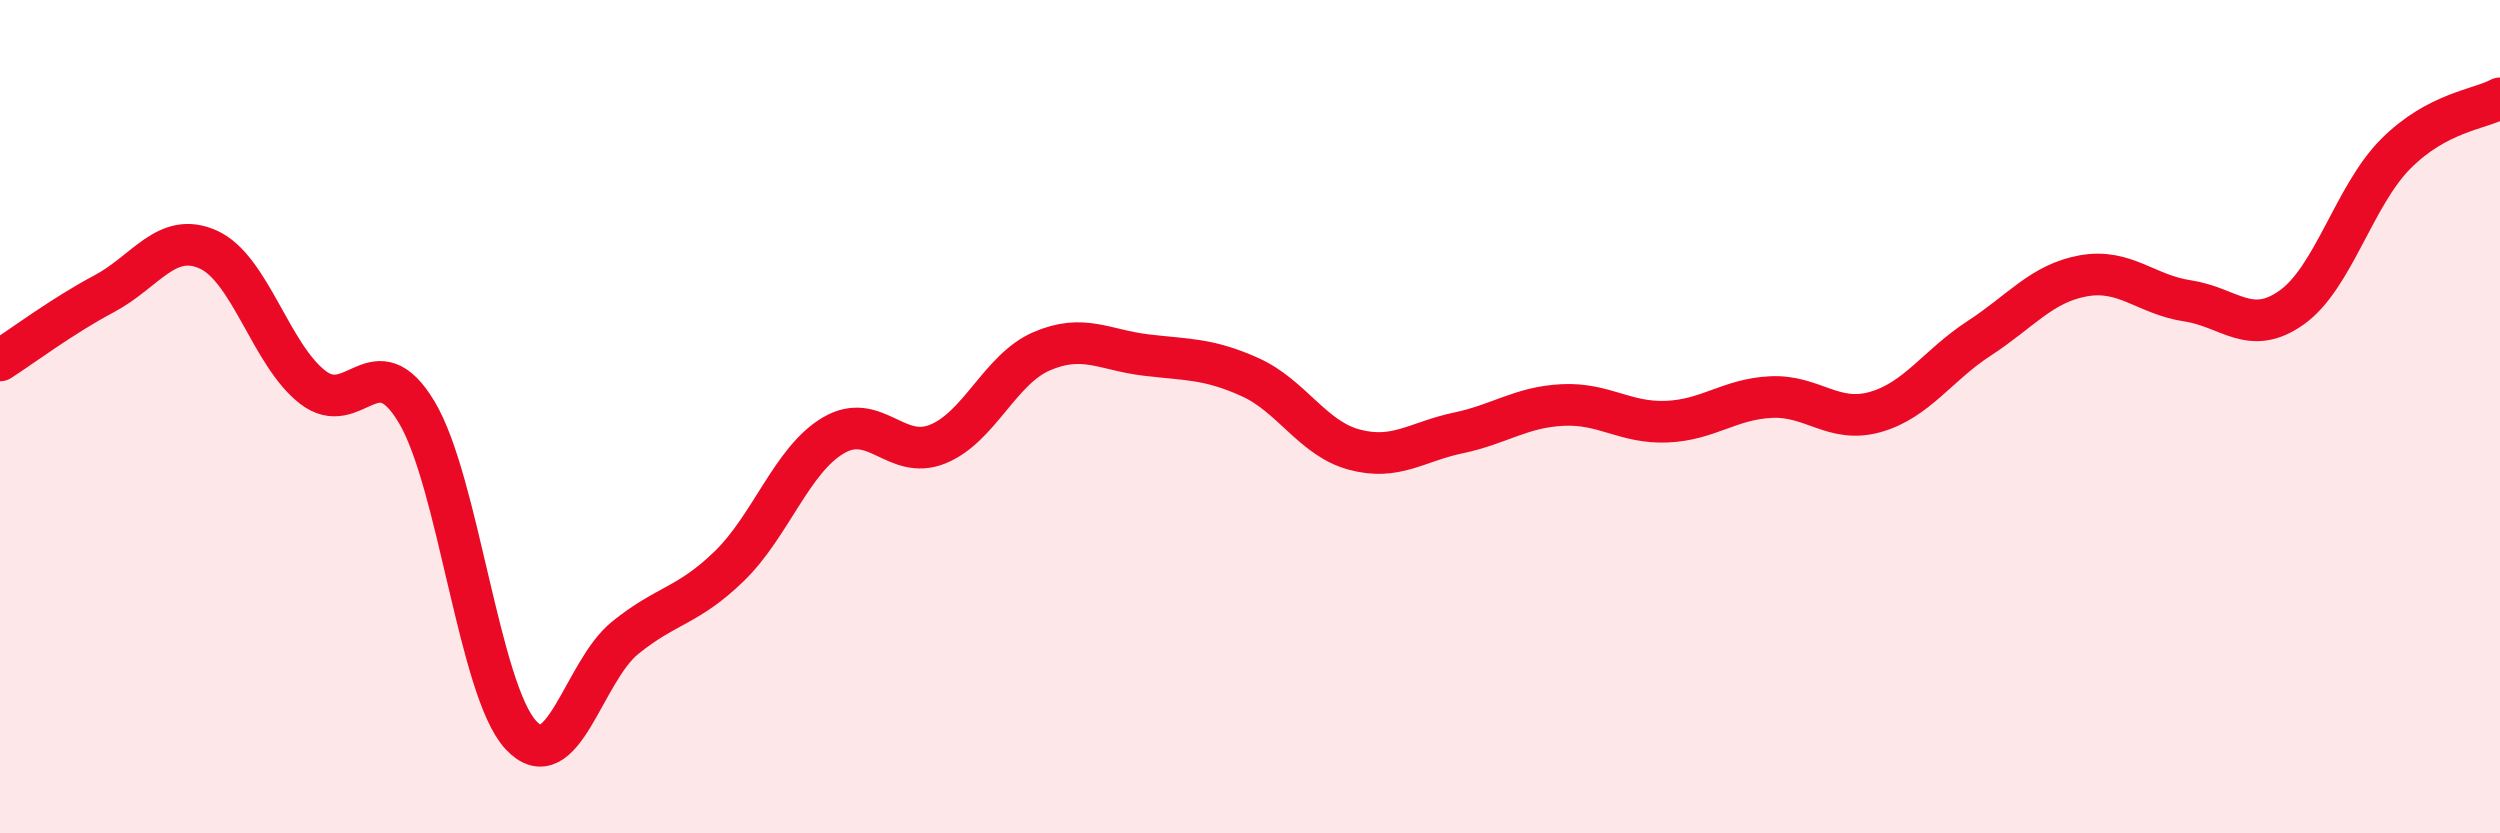
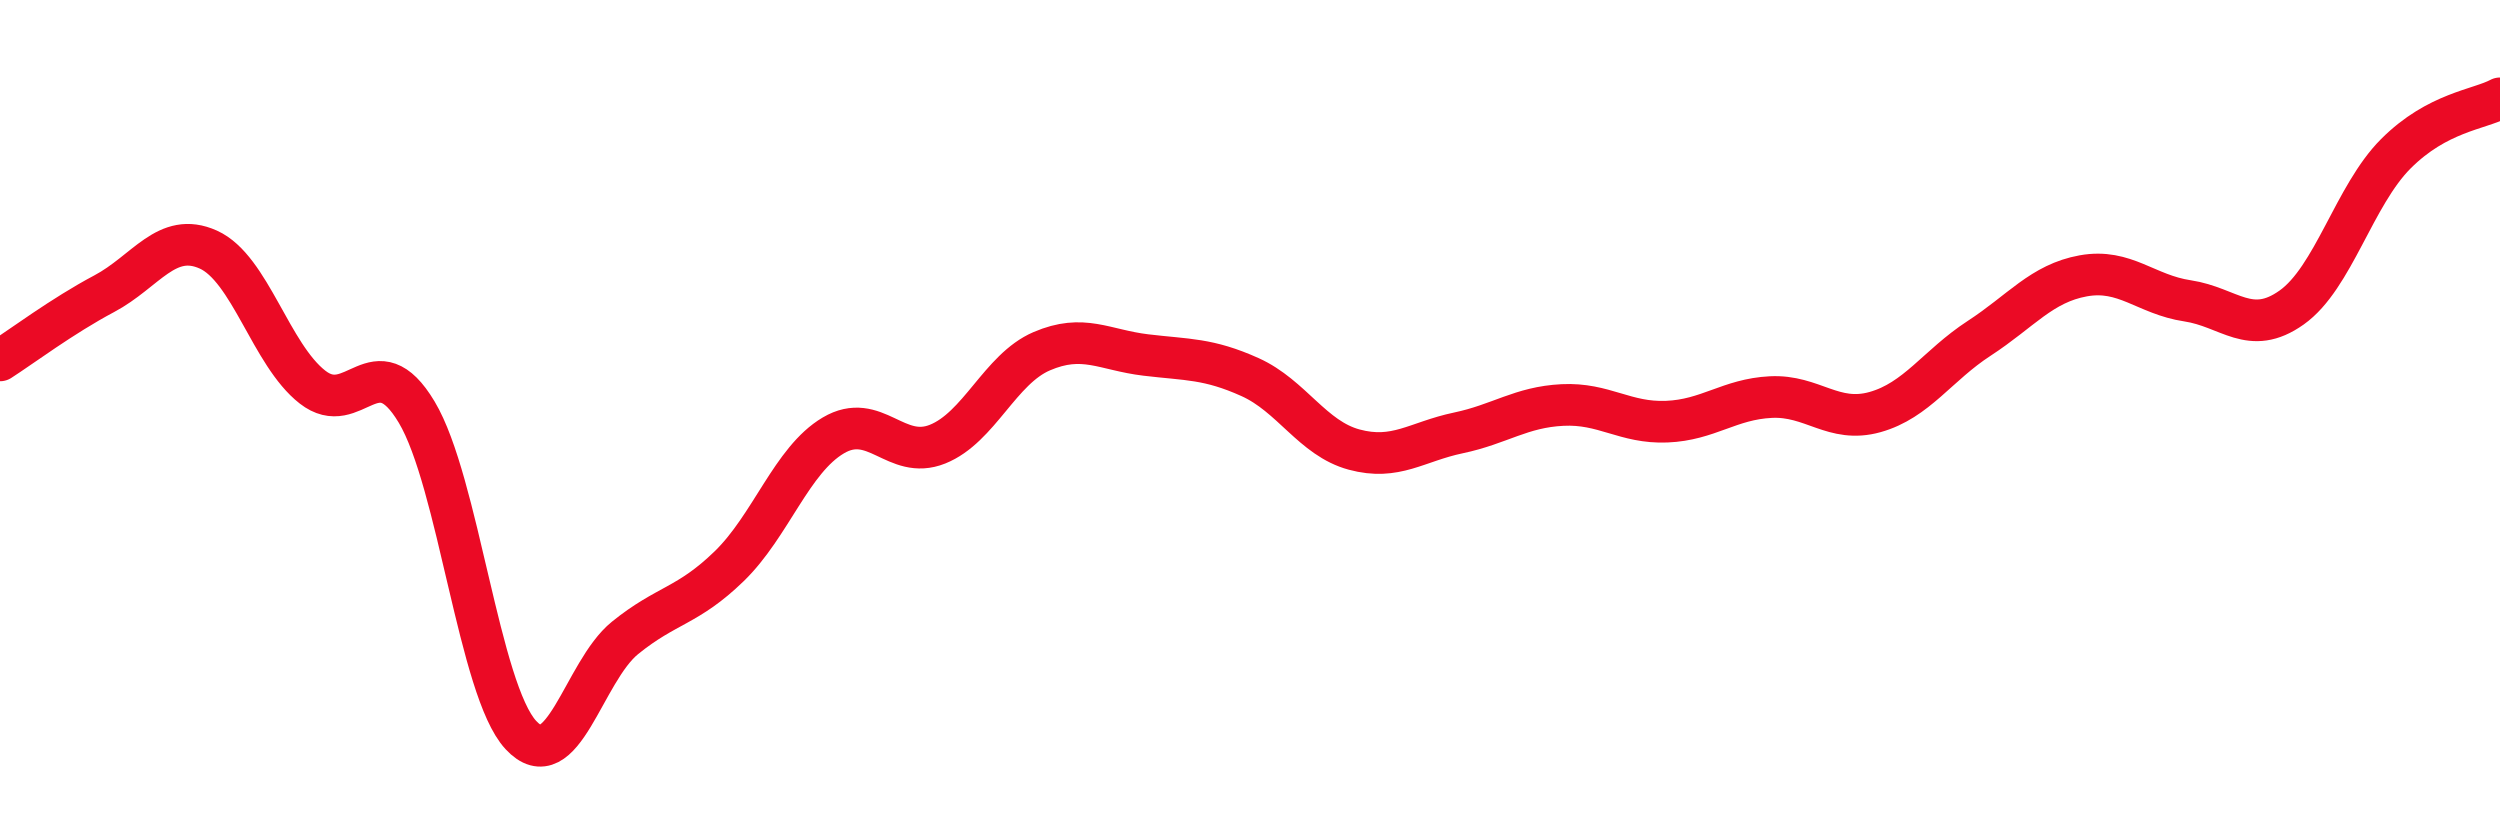
<svg xmlns="http://www.w3.org/2000/svg" width="60" height="20" viewBox="0 0 60 20">
-   <path d="M 0,8.65 C 0.5,8.33 1.5,7.58 2.5,7.05 C 3.5,6.52 4,5.54 5,5.99 C 6,6.44 6.5,8.51 7.5,9.29 C 8.5,10.07 9,8.22 10,9.89 C 11,11.56 11.5,16.56 12.5,17.64 C 13.5,18.72 14,16.12 15,15.31 C 16,14.5 16.5,14.56 17.5,13.59 C 18.5,12.62 19,11.04 20,10.45 C 21,9.86 21.5,11.06 22.5,10.66 C 23.5,10.26 24,8.86 25,8.43 C 26,8 26.5,8.4 27.5,8.52 C 28.5,8.64 29,8.6 30,9.05 C 31,9.5 31.5,10.52 32.5,10.79 C 33.5,11.06 34,10.6 35,10.39 C 36,10.18 36.5,9.77 37.5,9.72 C 38.5,9.67 39,10.16 40,10.12 C 41,10.08 41.5,9.58 42.5,9.53 C 43.5,9.48 44,10.17 45,9.89 C 46,9.61 46.5,8.77 47.5,8.12 C 48.5,7.47 49,6.8 50,6.62 C 51,6.44 51.5,7.07 52.5,7.22 C 53.5,7.37 54,8.09 55,7.38 C 56,6.67 56.5,4.69 57.5,3.69 C 58.5,2.69 59.5,2.63 60,2.36L60 20L0 20Z" fill="#EB0A25" opacity="0.1" stroke-linecap="round" stroke-linejoin="round" />
  <path d="M 0,8.65 C 0.5,8.33 1.5,7.58 2.5,7.05 C 3.5,6.52 4,5.54 5,5.99 C 6,6.44 6.5,8.51 7.5,9.29 C 8.5,10.07 9,8.22 10,9.89 C 11,11.56 11.5,16.56 12.5,17.64 C 13.5,18.72 14,16.12 15,15.31 C 16,14.5 16.5,14.56 17.5,13.59 C 18.5,12.62 19,11.04 20,10.45 C 21,9.86 21.5,11.06 22.5,10.66 C 23.5,10.26 24,8.86 25,8.43 C 26,8 26.5,8.4 27.5,8.52 C 28.5,8.64 29,8.6 30,9.05 C 31,9.5 31.5,10.52 32.5,10.79 C 33.5,11.06 34,10.6 35,10.39 C 36,10.18 36.5,9.77 37.5,9.72 C 38.5,9.67 39,10.16 40,10.12 C 41,10.08 41.5,9.58 42.5,9.53 C 43.5,9.48 44,10.17 45,9.89 C 46,9.61 46.5,8.77 47.5,8.12 C 48.5,7.47 49,6.8 50,6.62 C 51,6.44 51.5,7.07 52.5,7.22 C 53.5,7.37 54,8.09 55,7.38 C 56,6.67 56.5,4.69 57.5,3.69 C 58.5,2.69 59.5,2.63 60,2.36" stroke="#EB0A25" stroke-width="1" fill="none" stroke-linecap="round" stroke-linejoin="round" />
</svg>